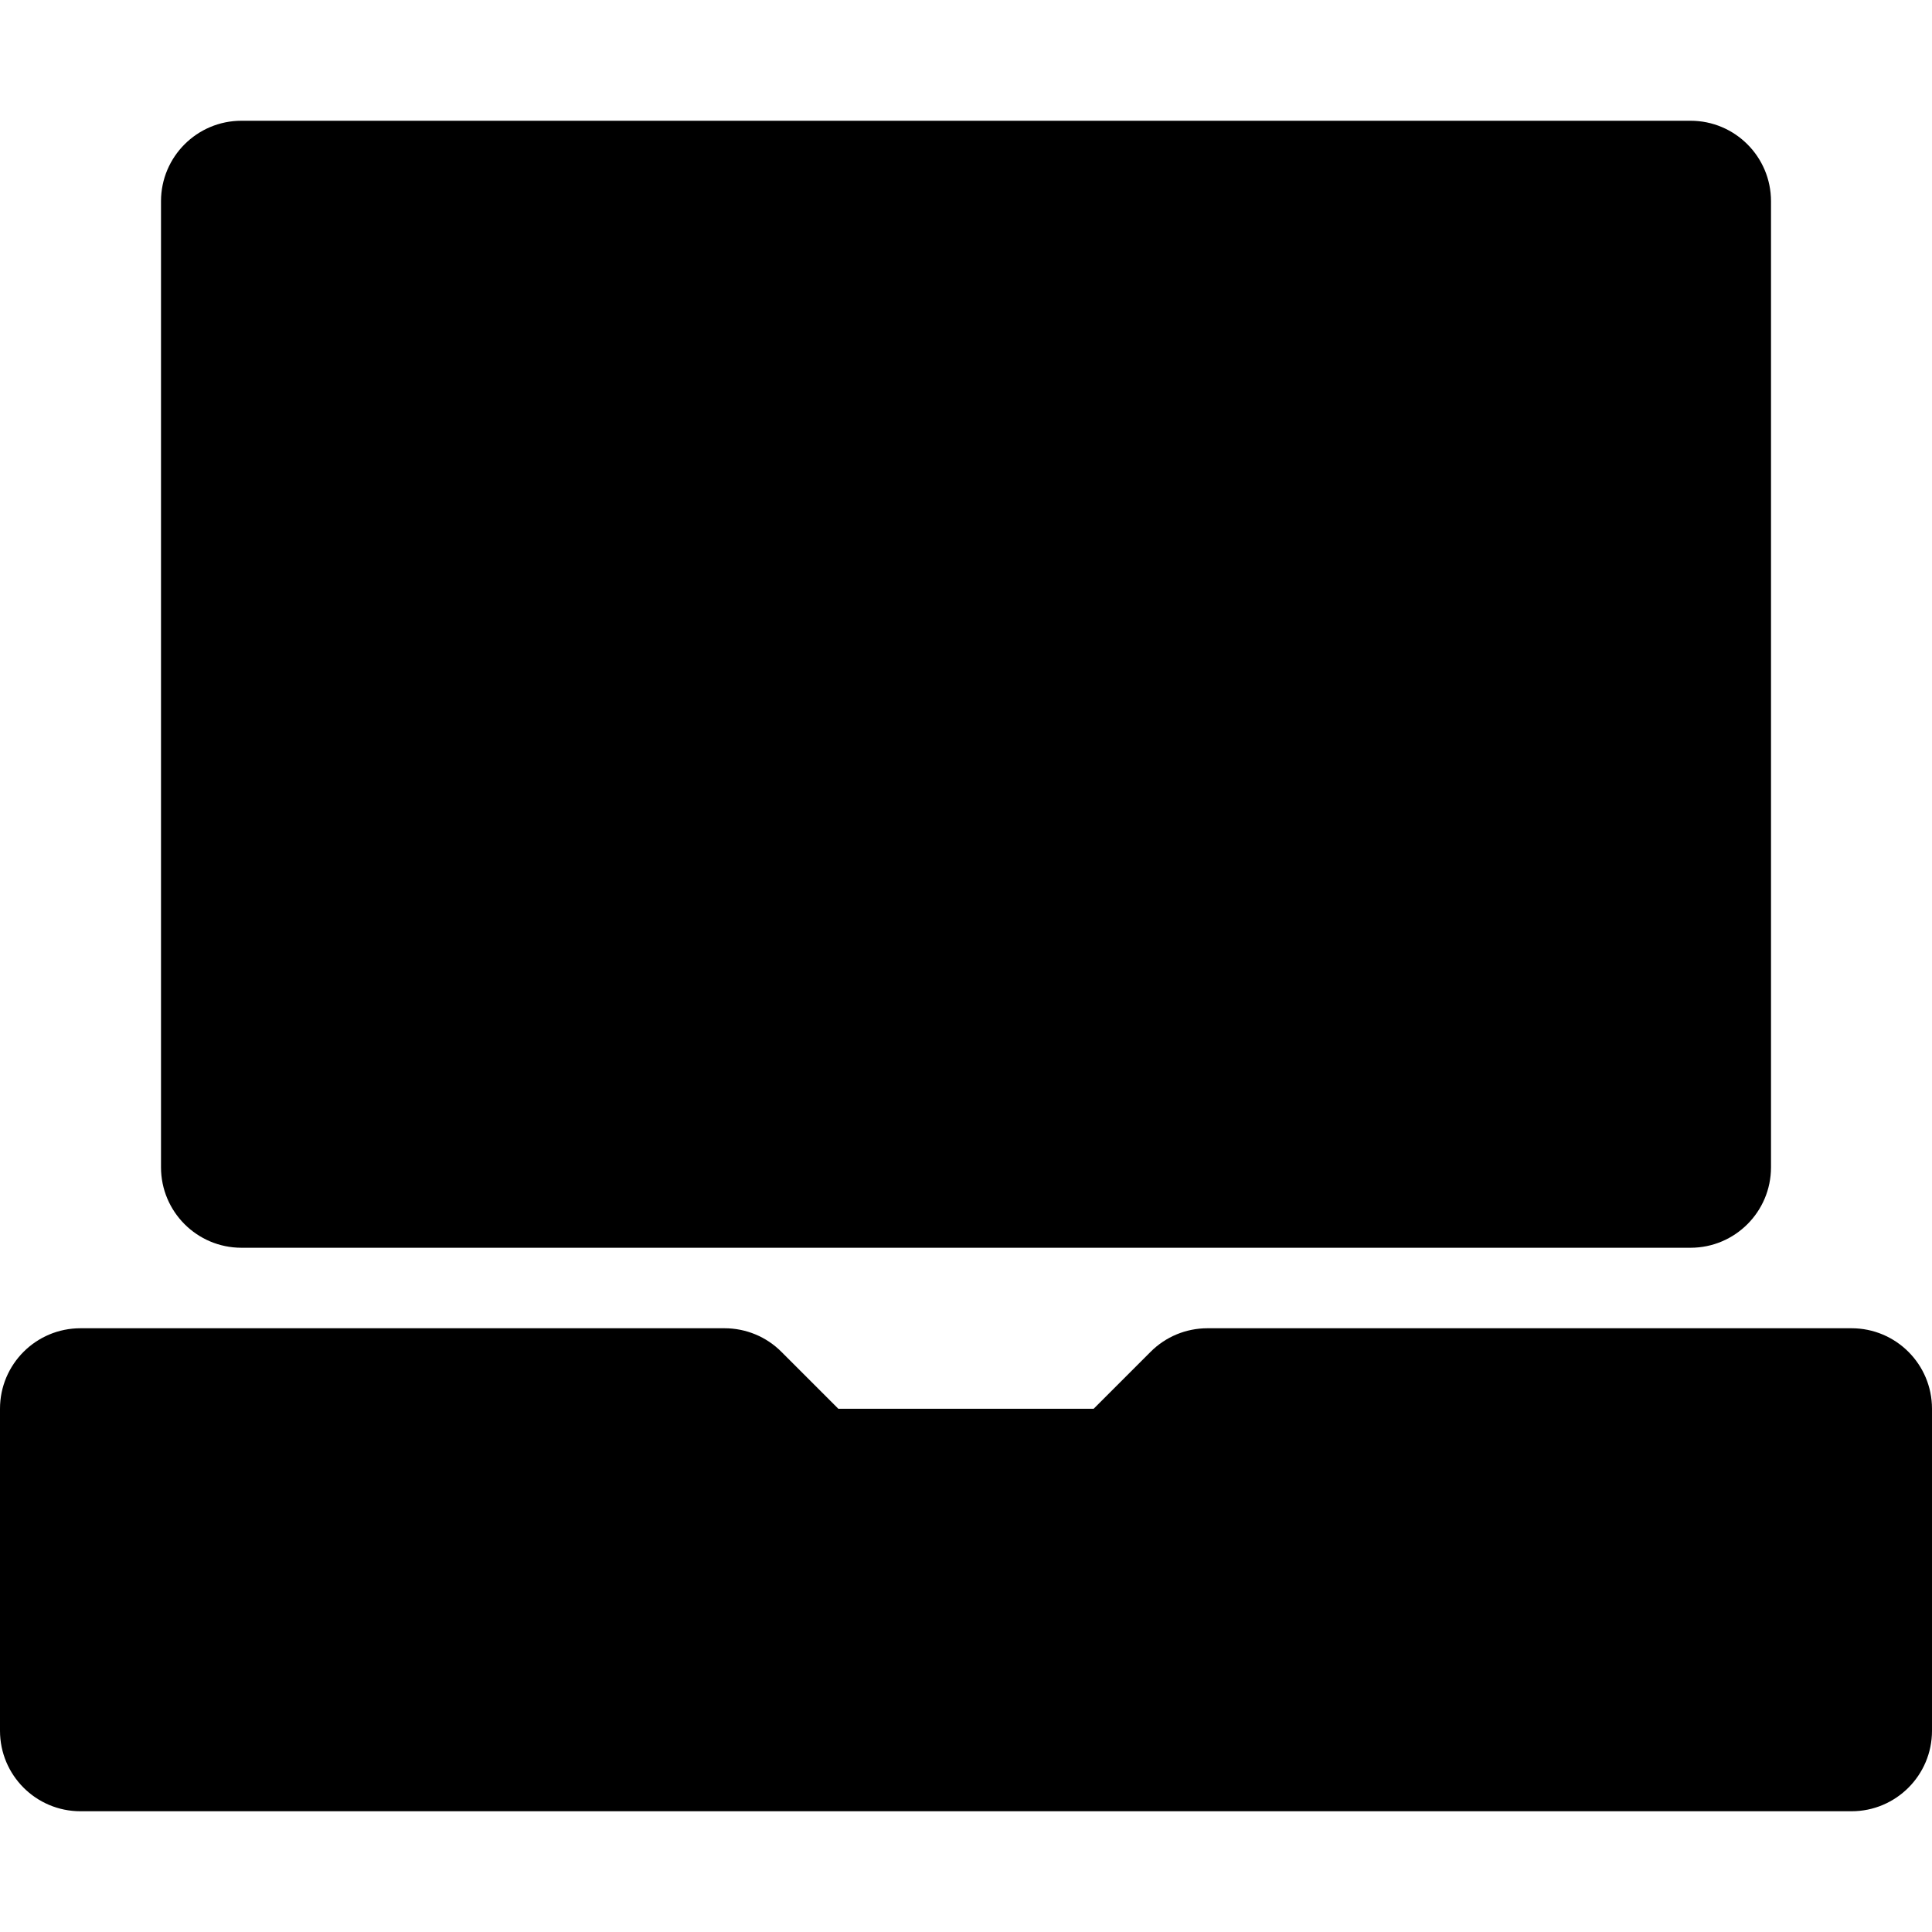
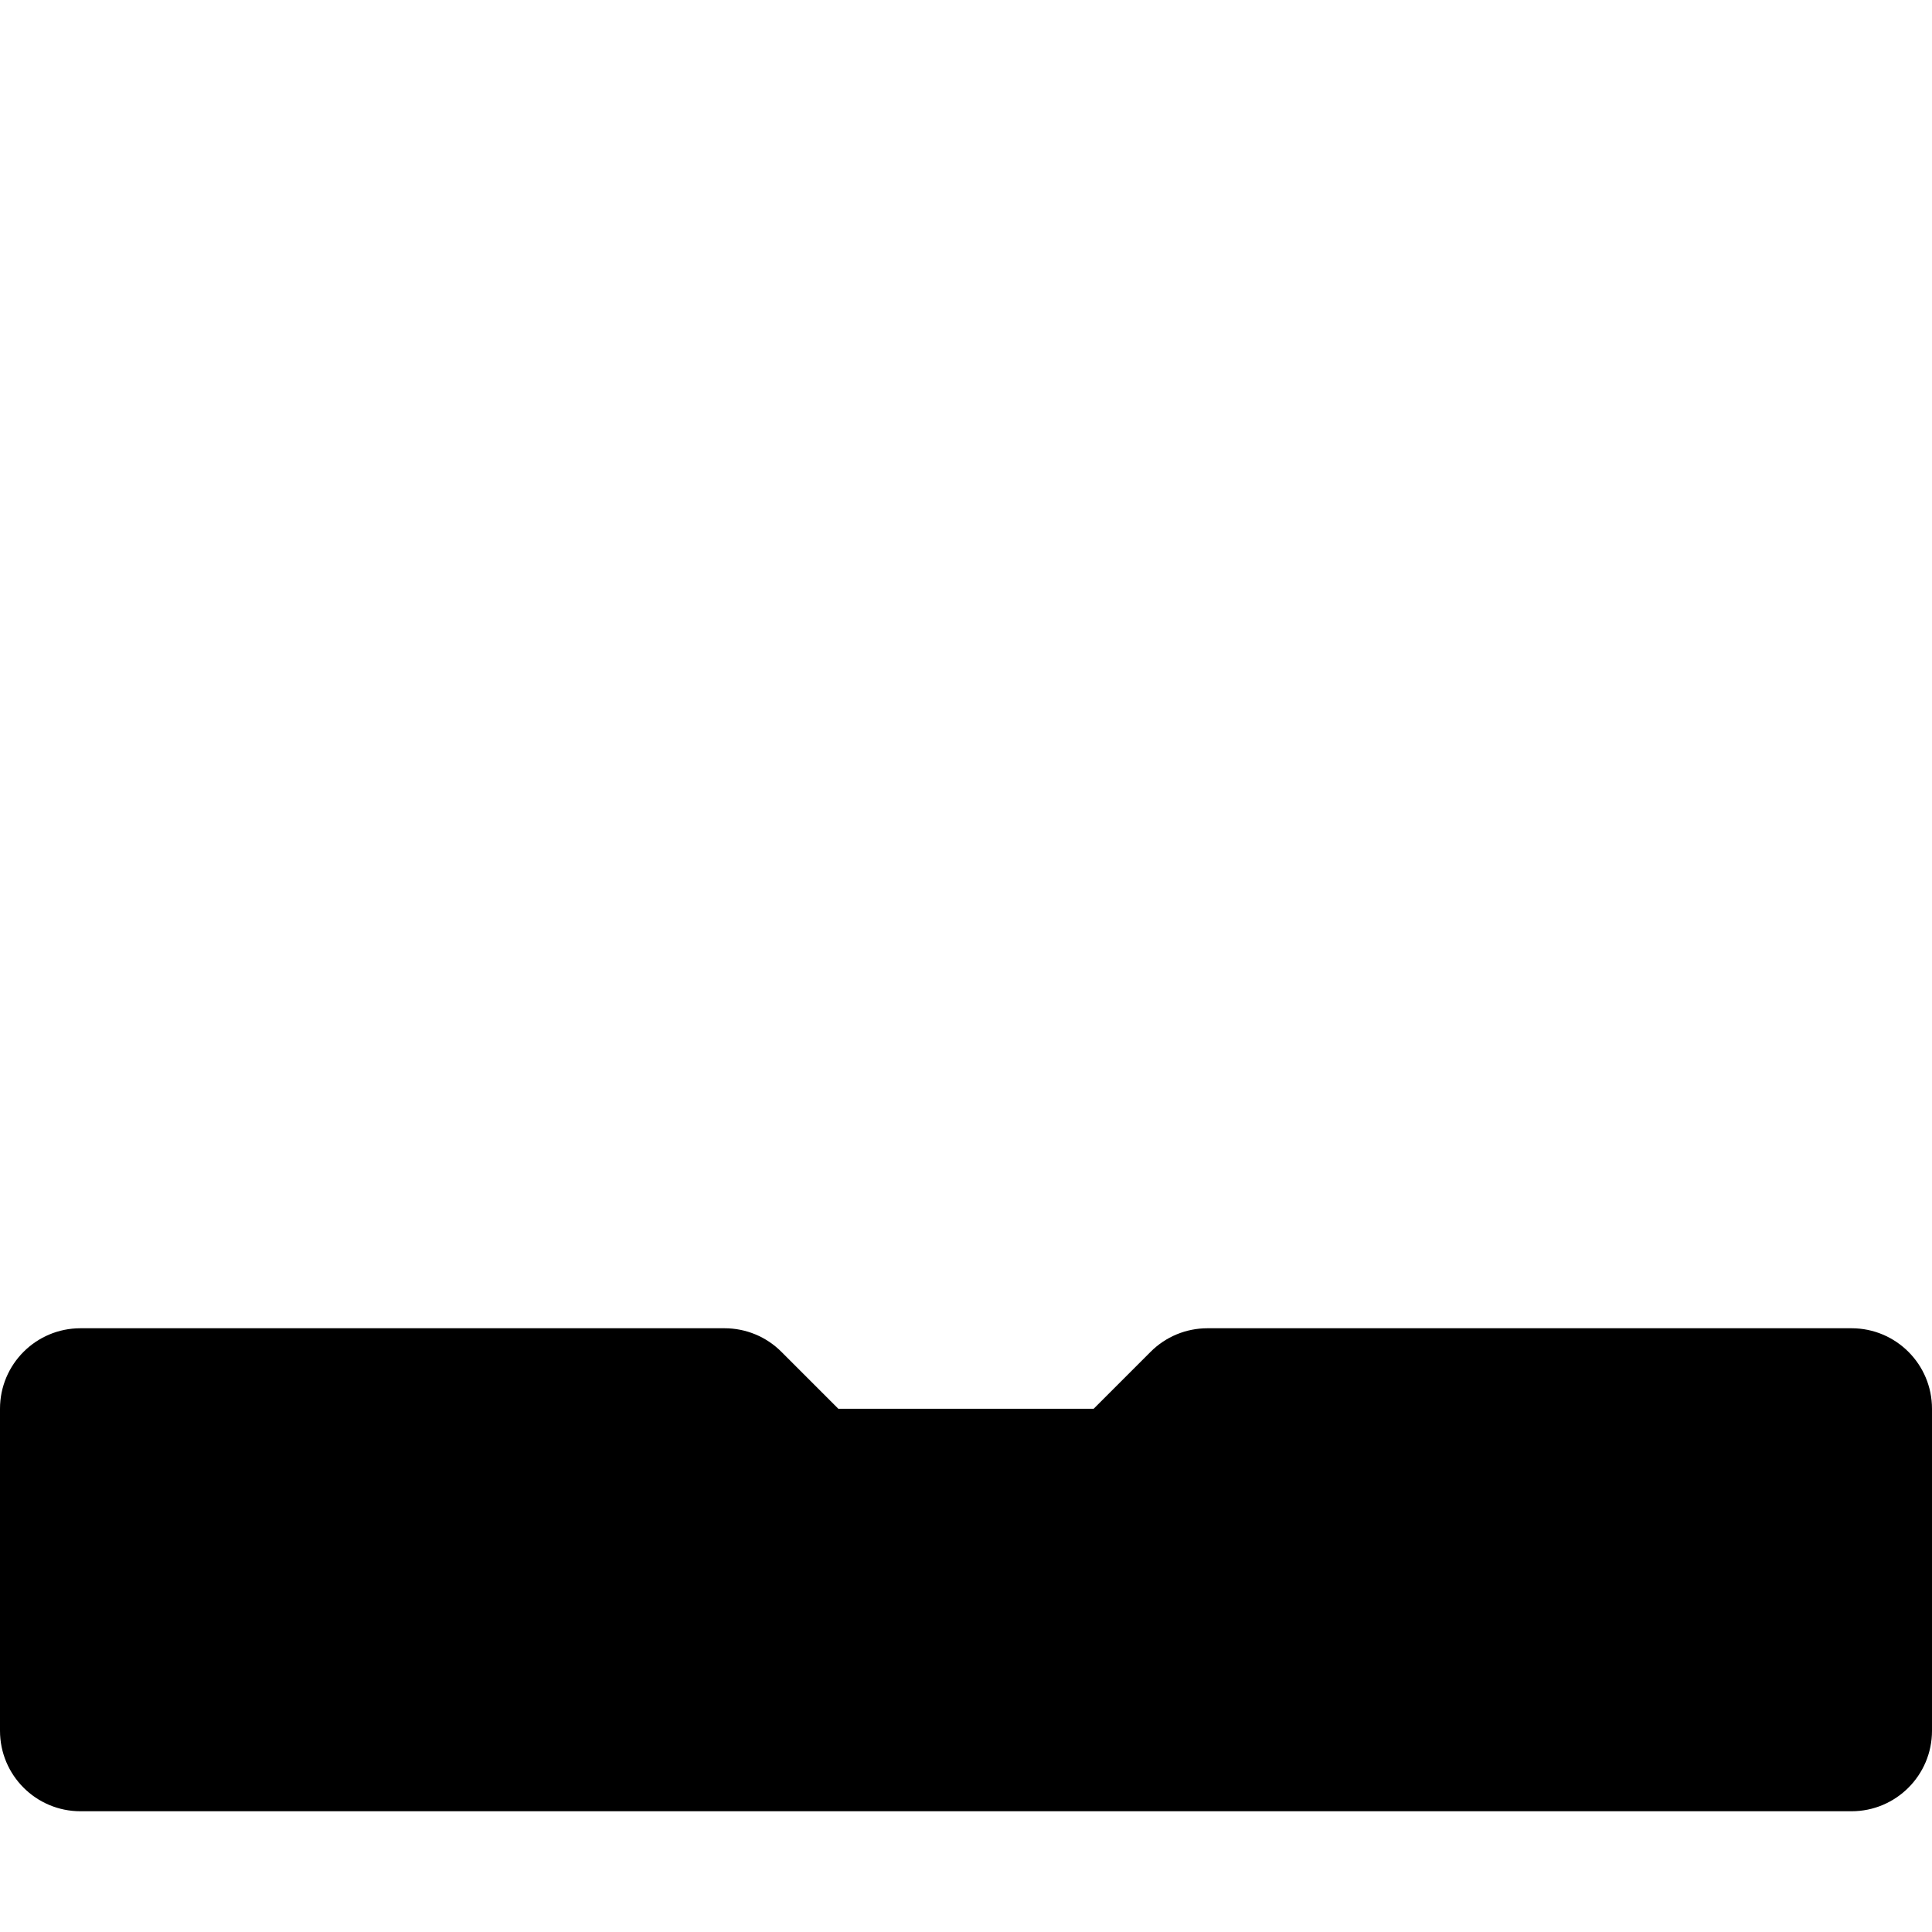
<svg xmlns="http://www.w3.org/2000/svg" fill="#000000" height="800px" width="800px" version="1.1" id="Layer_1" viewBox="0 0 511.999 511.999" xml:space="preserve">
  <g>
    <g>
-       <path d="M448,32H64c-11.797,0-21.333,9.557-21.333,21.333v256c0,11.776,9.536,21.334,21.333,21.334h384    c11.797,0,21.333-9.557,21.333-21.333v-256C469.333,41.557,459.797,32,448,32z" />
-     </g>
+       </g>
  </g>
  <g>
    <g>
      <path d="M490.667,352H320c-5.675,0-11.093,2.24-15.083,6.251l-15.083,15.083h-67.669l-15.083-15.083    C203.093,354.24,197.675,352,192,352H21.333C9.536,352,0,361.557,0,373.333v85.333C0,470.443,9.536,480,21.333,480h469.333    c11.797,0,21.333-9.557,21.333-21.333v-85.333C512,361.557,502.464,352,490.667,352z" />
    </g>
  </g>
</svg>